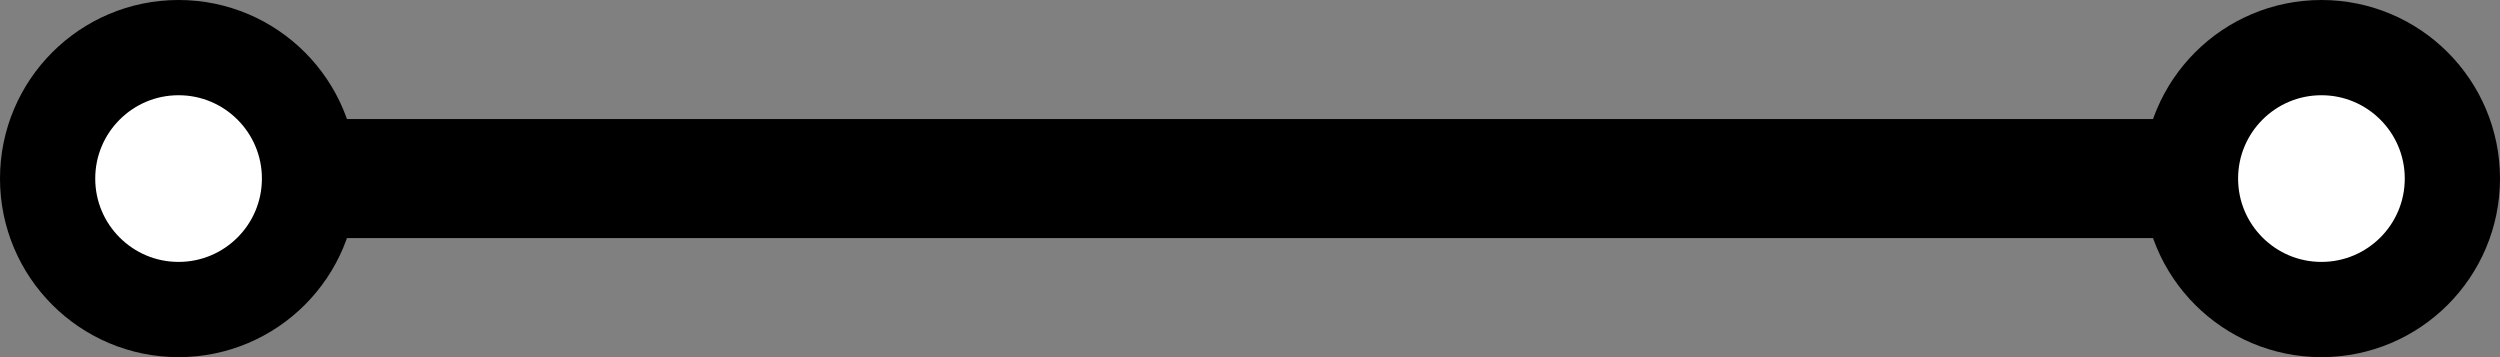
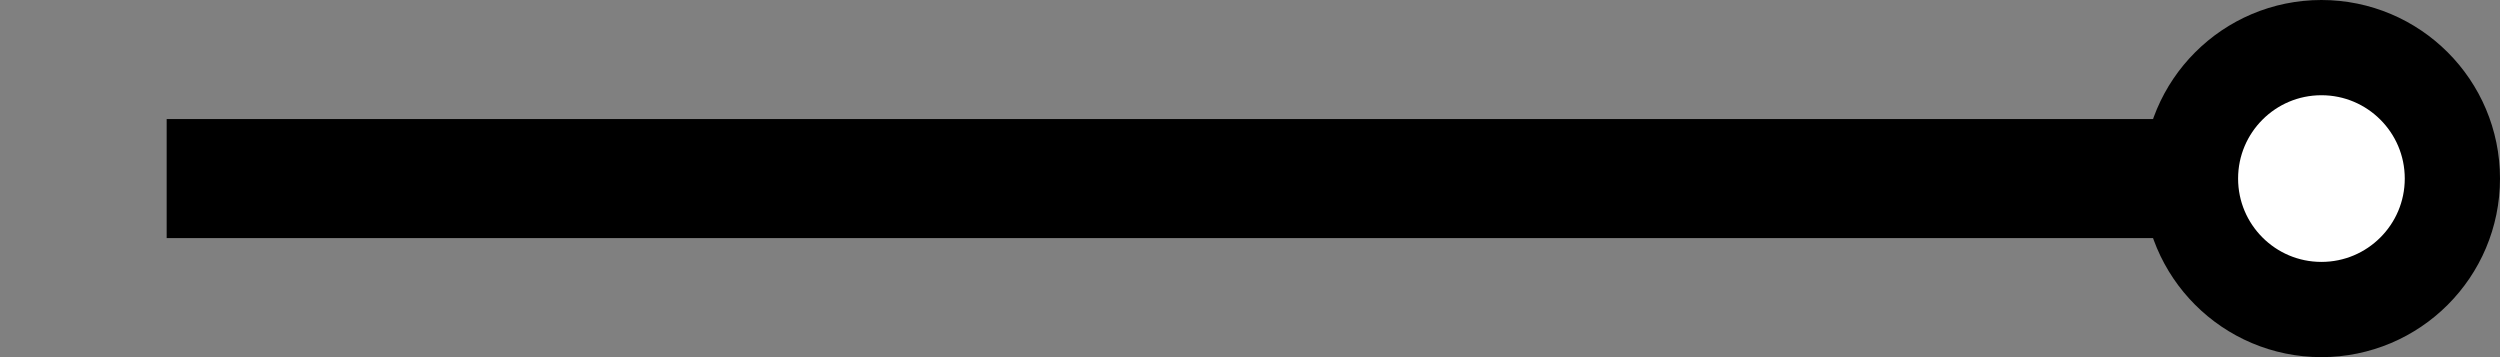
<svg xmlns="http://www.w3.org/2000/svg" width="105" height="15" viewBox="0 0 105 15" fill="none">
  <rect x="0" y="0" width="105" height="15" fill="#808080" stroke="none" />
  <line x1="7" y1="7.5" x2="98" y2="7.5" stroke="black" stroke-width="5" />
-   <circle cx="7.5" cy="7.5" r="5.5" fill="white" stroke="black" stroke-width="4" />
  <circle cx="97.5" cy="7.5" r="5.5" fill="white" stroke="black" stroke-width="4" />
</svg>